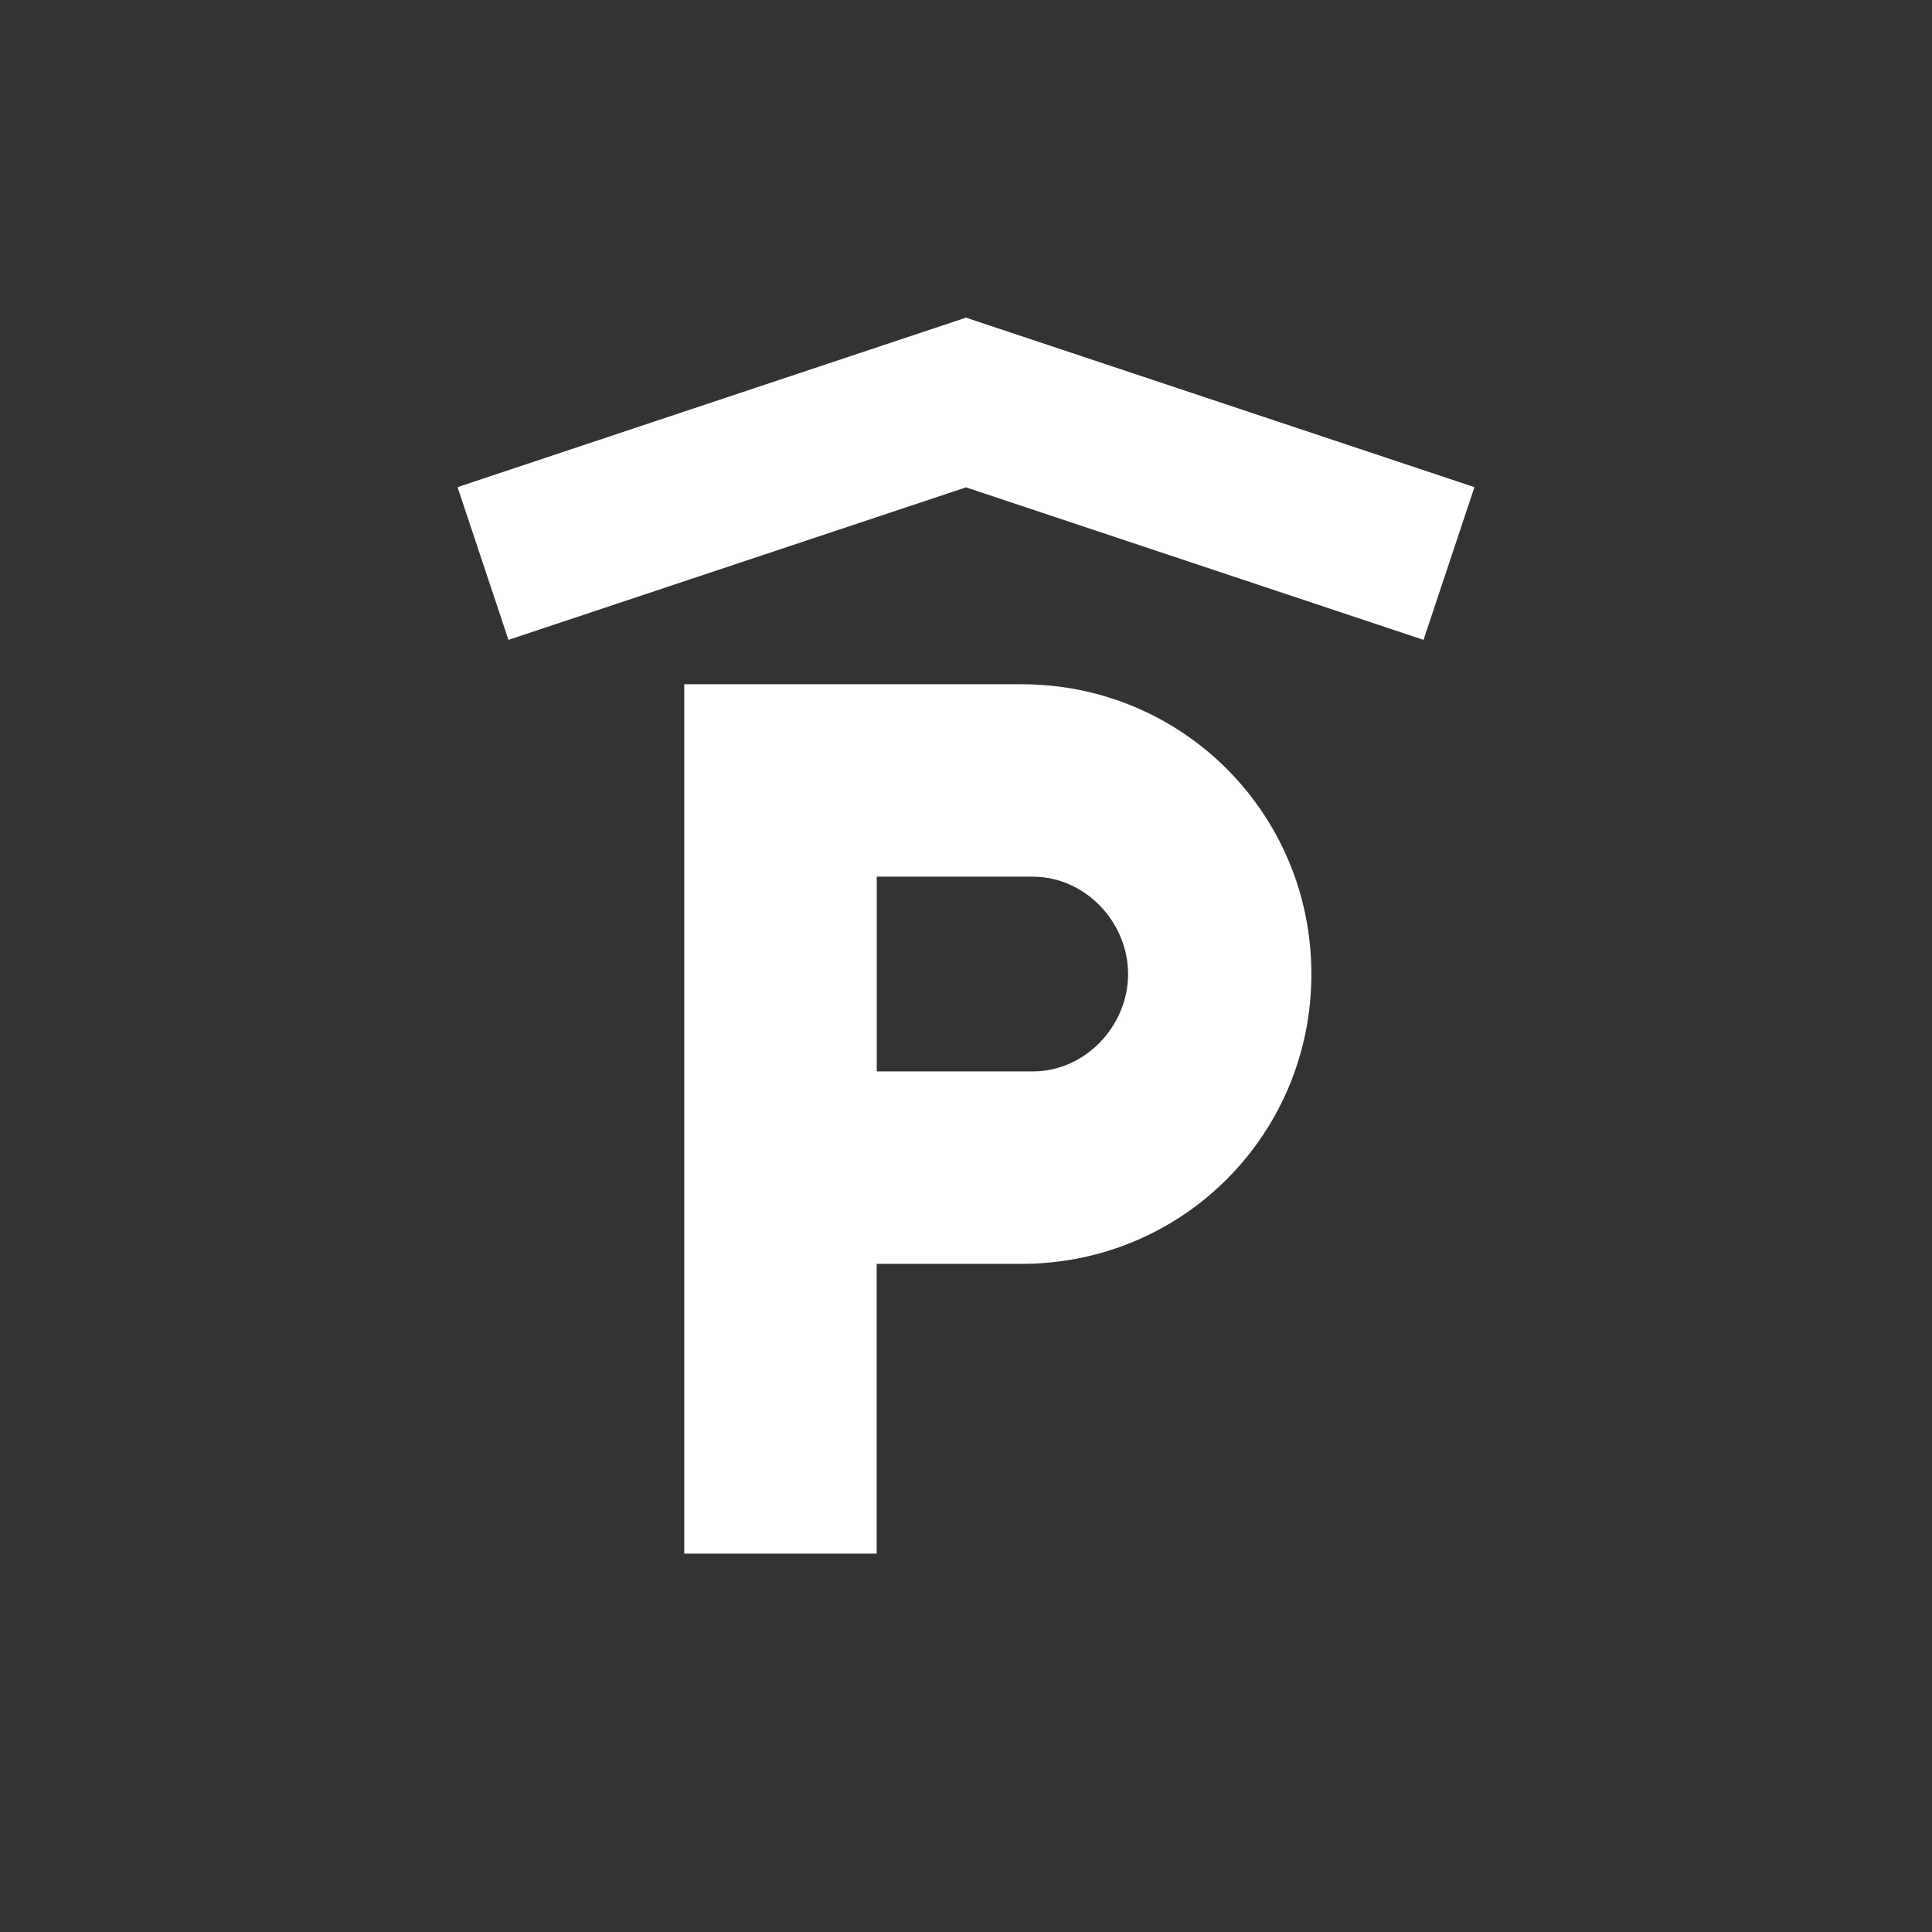
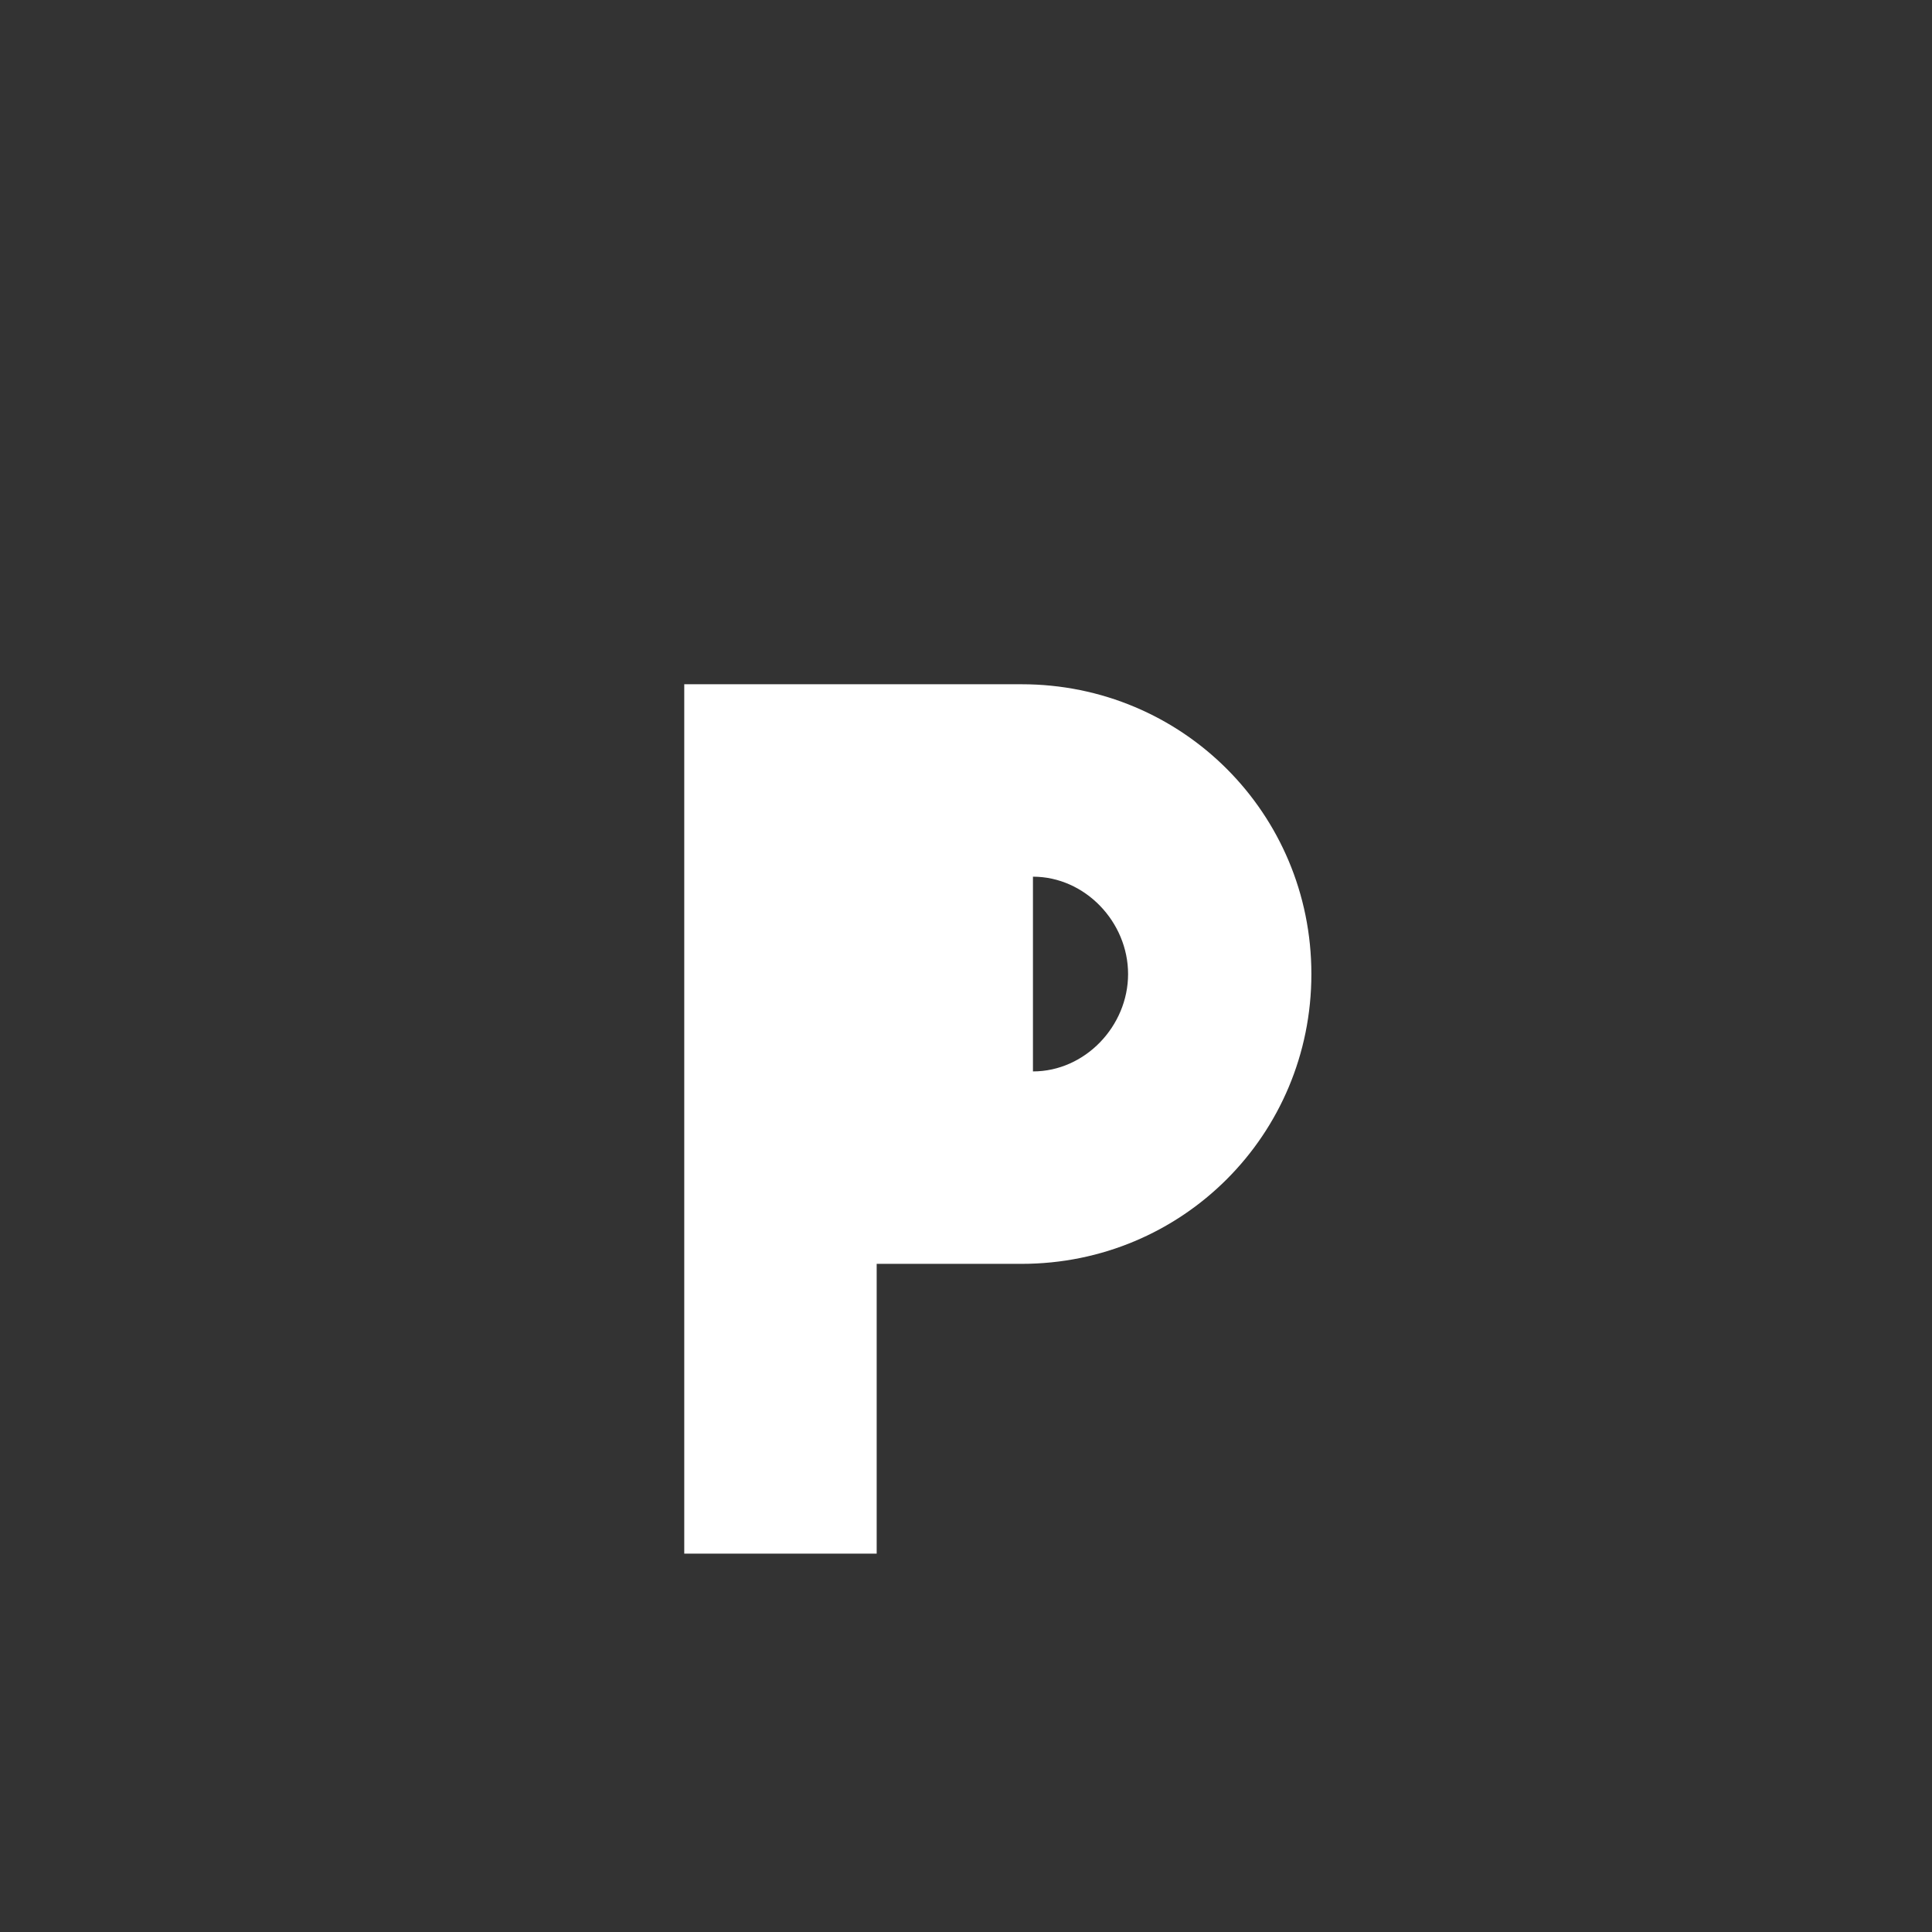
<svg xmlns="http://www.w3.org/2000/svg" viewBox="-4 -4 24 24">
  <rect x="-4" y="-4" width="24" height="24" fill="#333333" stroke="none" />
-   <path d="M8.813 7.344c.719 0 1.313-.625 1.313-1.344s-.594-1.344-1.313-1.344H6.657v2.688h2.156zM8.656 2c2.219 0 4 1.781 4 4s-1.781 4-4 4h-2v4H4V2h4.656z" style="fill:#fff;fill-opacity:1;stroke:none" transform="matrix(.9 0 0 .9 .9 2.7)" />
-   <path d="m2 3 6-2 6 2" style="fill:none;stroke:#fff;stroke-width:2" />
+   <path d="M8.813 7.344c.719 0 1.313-.625 1.313-1.344s-.594-1.344-1.313-1.344v2.688h2.156zM8.656 2c2.219 0 4 1.781 4 4s-1.781 4-4 4h-2v4H4V2h4.656z" style="fill:#fff;fill-opacity:1;stroke:none" transform="matrix(.9 0 0 .9 .9 2.7)" />
</svg>